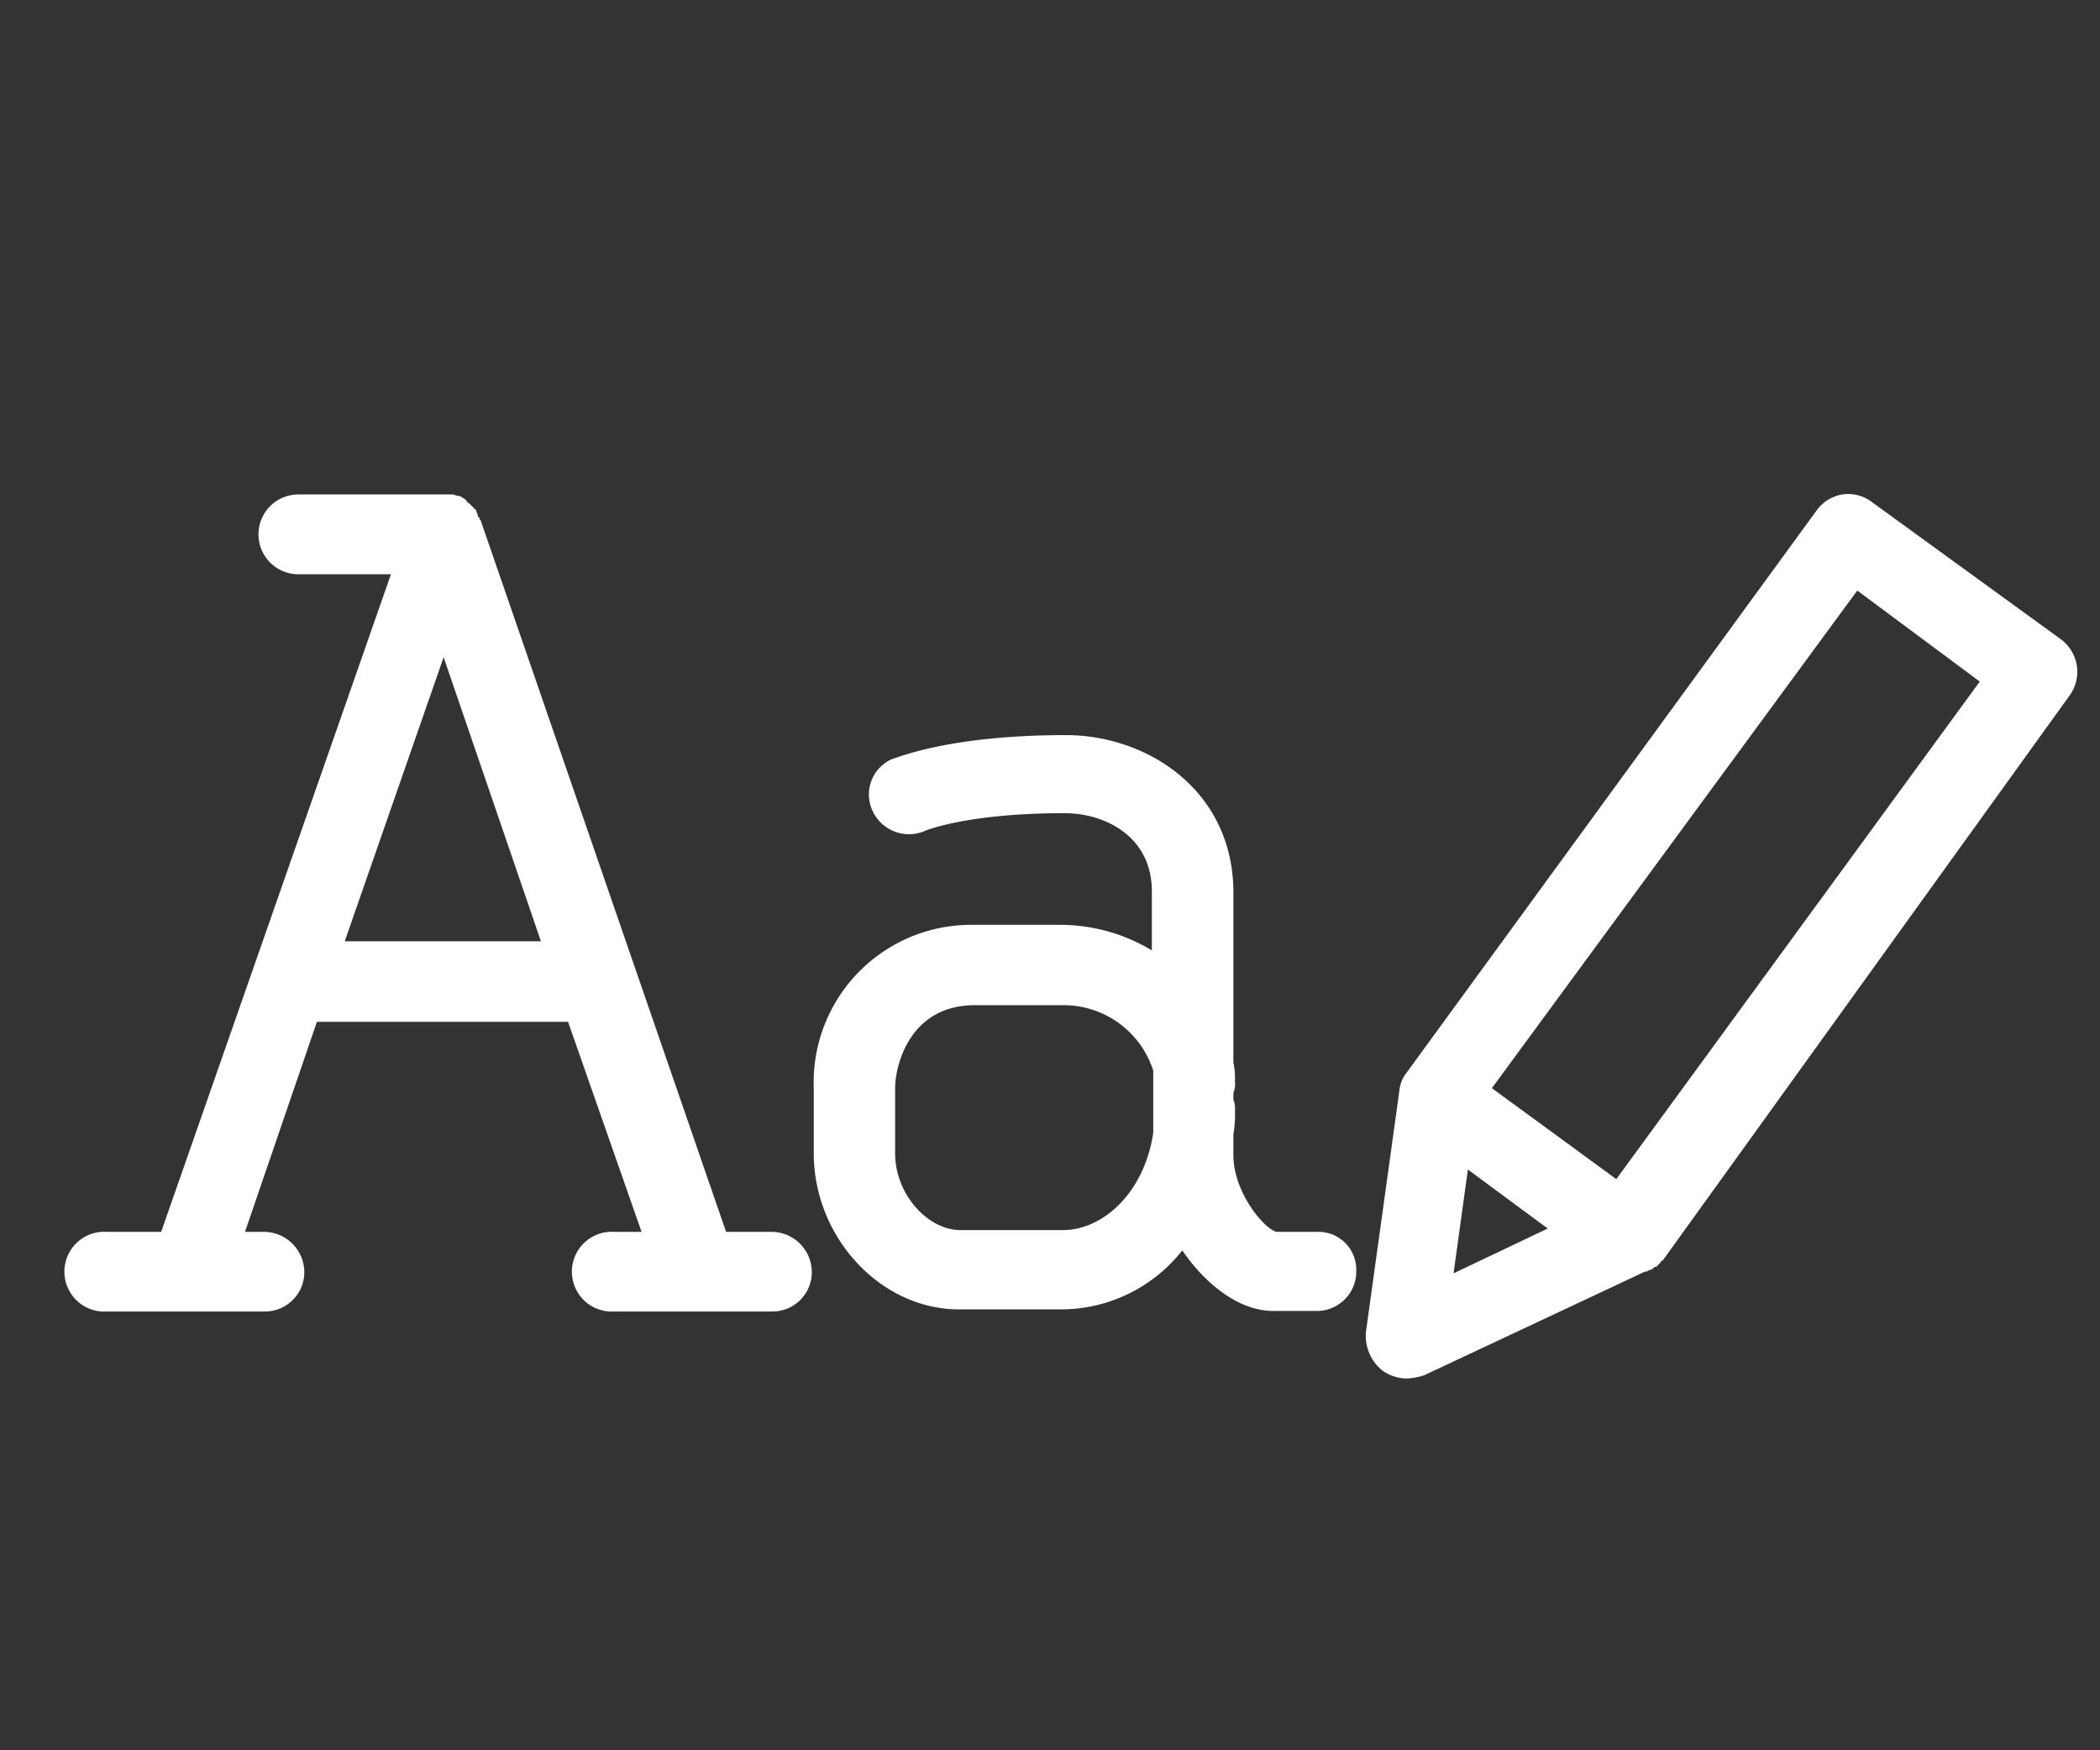
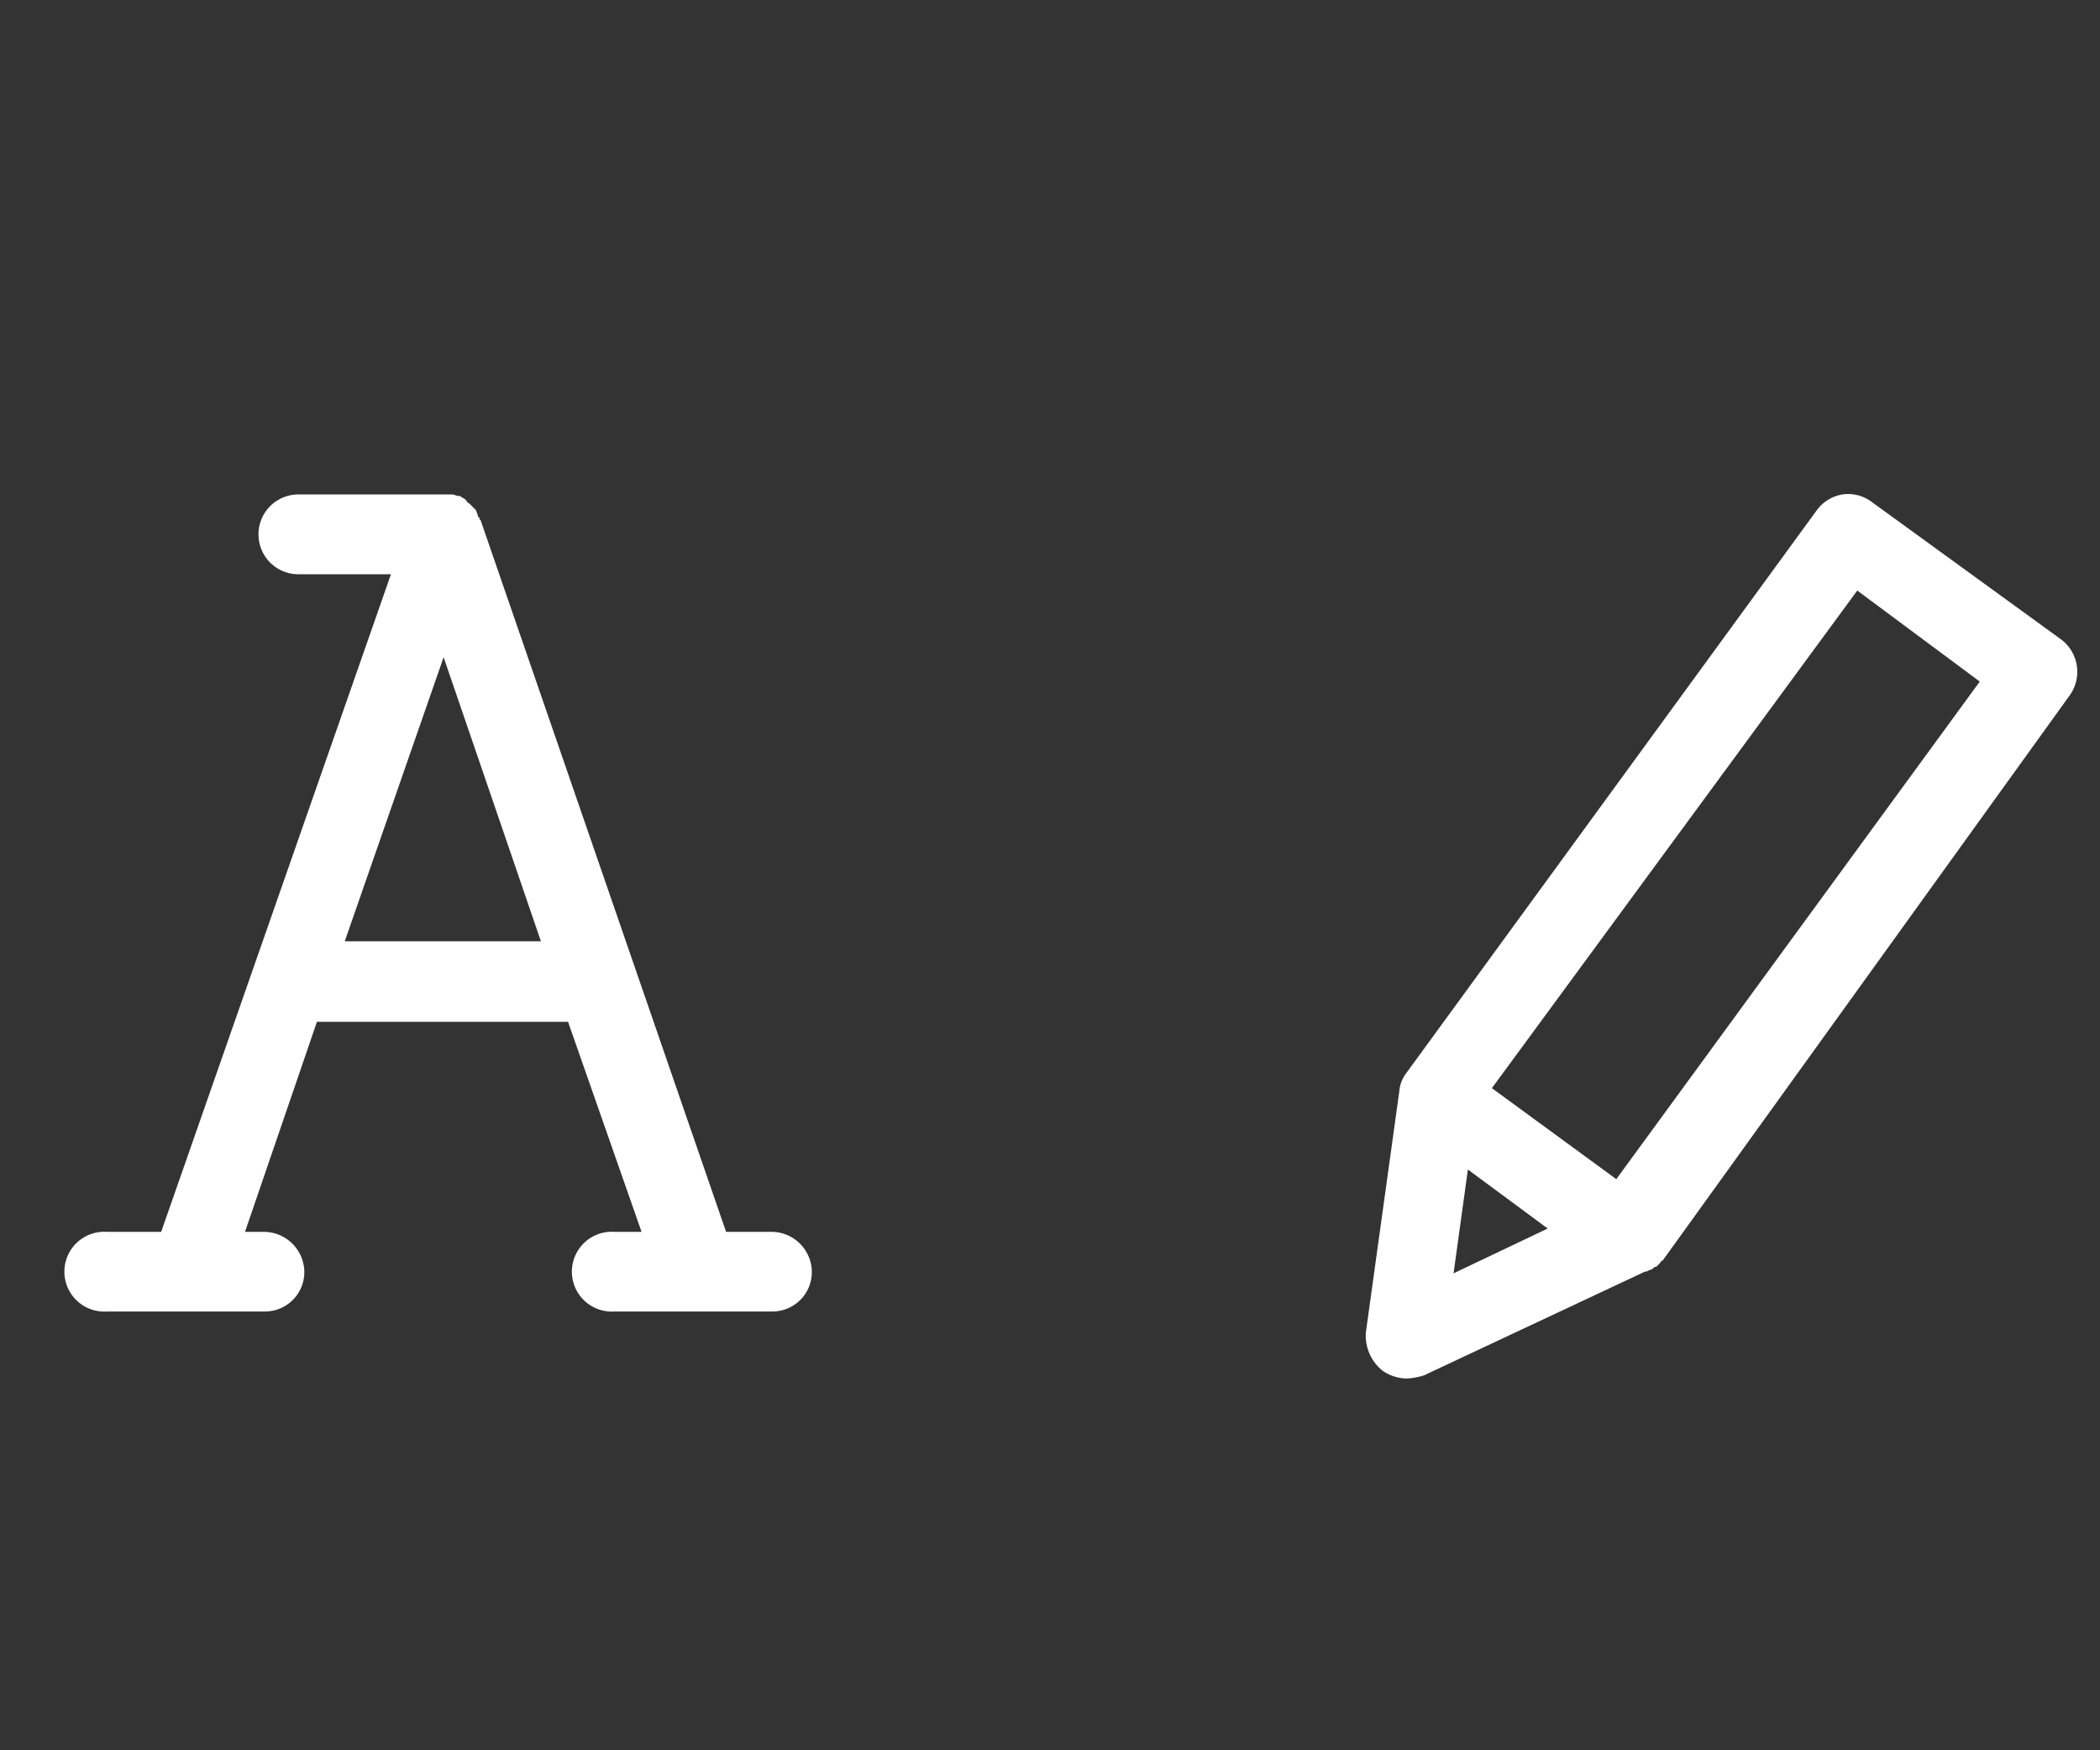
<svg xmlns="http://www.w3.org/2000/svg" id="圖層_1" data-name="圖層 1" viewBox="0 0 120 100">
  <rect x="0" y="0" width="120" height="100" fill="#333333" stroke="none" />
  <defs>
    <style>.cls-1{fill:#fff;}</style>
  </defs>
  <path class="cls-1" d="M44.13,70.38H41.49l-14-40.58c0-.09-.09-.09-.09-.18a.09.09,0,0,0-.09-.09c0-.18-.1-.27-.1-.37h0l-.27-.27-.09-.09c-.09-.09-.18-.09-.18-.18l-.09-.09c-.1-.09-.19-.09-.28-.19h-.09c-.09,0-.27-.09-.36-.09H17.05a2.28,2.28,0,1,0,0,4.56h5.29L9.21,70.38H6.11a2.28,2.28,0,1,0,0,4.55h9a2.25,2.25,0,0,0,2.28-2.28,2.32,2.32,0,0,0-2.28-2.27H14l4.11-12H32.46l4.2,12H35.11a2.28,2.28,0,1,0,0,4.55h9a2.25,2.25,0,0,0,2.28-2.28A2.31,2.31,0,0,0,44.13,70.38ZM19.7,53.78l5.65-16.23,5.56,16.23Z" />
  <path class="cls-1" d="M118.26,39.74a2.31,2.31,0,0,0-.46-3.19L107,28.71a2.26,2.26,0,0,0-1.73-.46,2.28,2.28,0,0,0-1.46.91L80.33,61.35a1.93,1.93,0,0,0-.37,1h0L78.05,76.12A2.56,2.56,0,0,0,79,78.31a2.49,2.49,0,0,0,1.37.45,3.9,3.9,0,0,0,1-.18L94,72.65h.1c.09-.09.27-.09.36-.18s.09-.09.18-.09l.18-.18c.1-.09.1-.18.19-.18Zm-12.13-6,7,5.2L92.36,67.37l-7.11-5.2ZM83.88,66.82l4.56,3.37-5.38,2.56Z" />
-   <path class="cls-1" d="M75.31,70.38H72.94c-.73-.19-2.46-2.28-2.46-4.38V64.81a6.91,6.91,0,0,0,.09-1.36,1.56,1.56,0,0,0-.09-.64v-.37a1.36,1.36,0,0,0,.09-.64,4.5,4.5,0,0,0-.09-1.09V51c0-5.84-4.92-9-9.57-9-6.66,0-9.58,1.28-9.94,1.37a2.21,2.21,0,0,0-1.09,3,2.29,2.29,0,0,0,3,1.09s2.38-1,7.94-1c2.37,0,5,1.36,5,4.46v3.38a10.14,10.14,0,0,0-5.2-1.46h-5a9,9,0,0,0-9.12,9.3v3.74c0,4.83,3.83,8.93,8.3,8.93h5.83a8.83,8.83,0,0,0,6.93-3.37c1.37,2,3.29,3.46,5.2,3.46h2.46a2.25,2.25,0,0,0,2.28-2.28A2.16,2.16,0,0,0,75.31,70.38Zm-14.58-.1H54.89c-1.91,0-3.74-2.09-3.74-4.37V62.17c0-1.28.82-4.74,4.56-4.74h5a5.38,5.38,0,0,1,5.19,3.74v3.55C65.38,68.19,63,70.28,60.73,70.28Z" />
</svg>